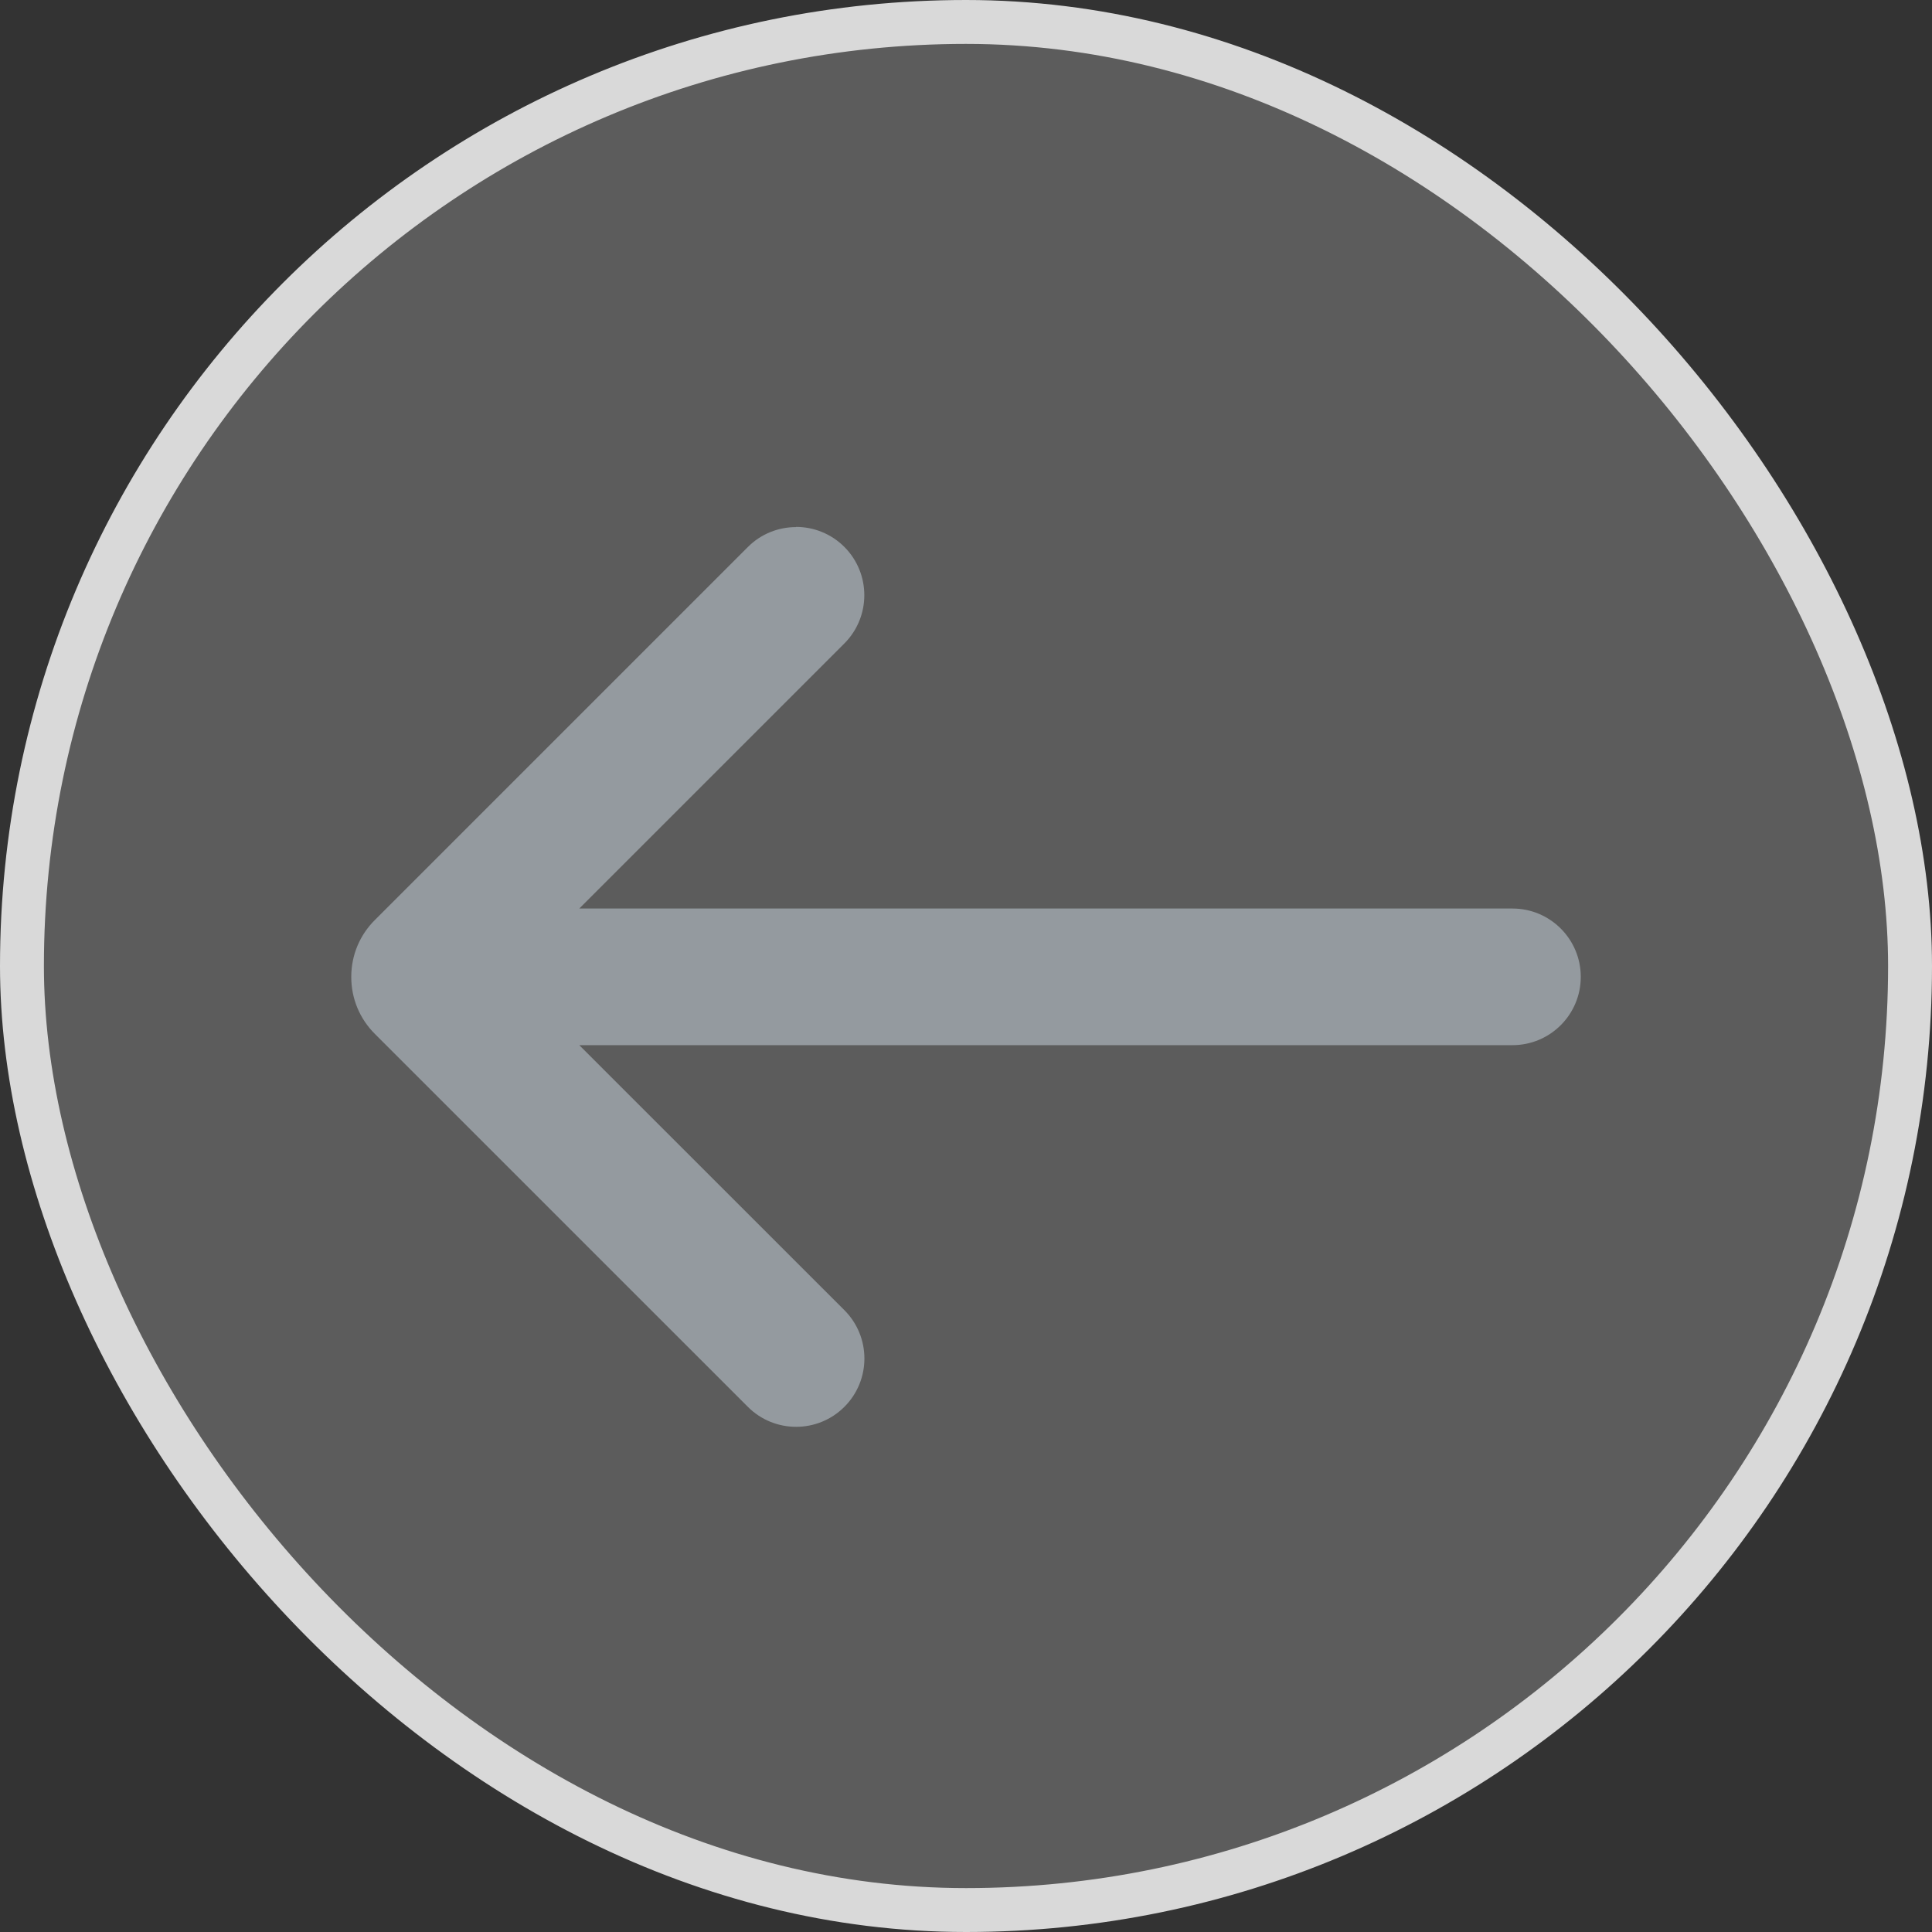
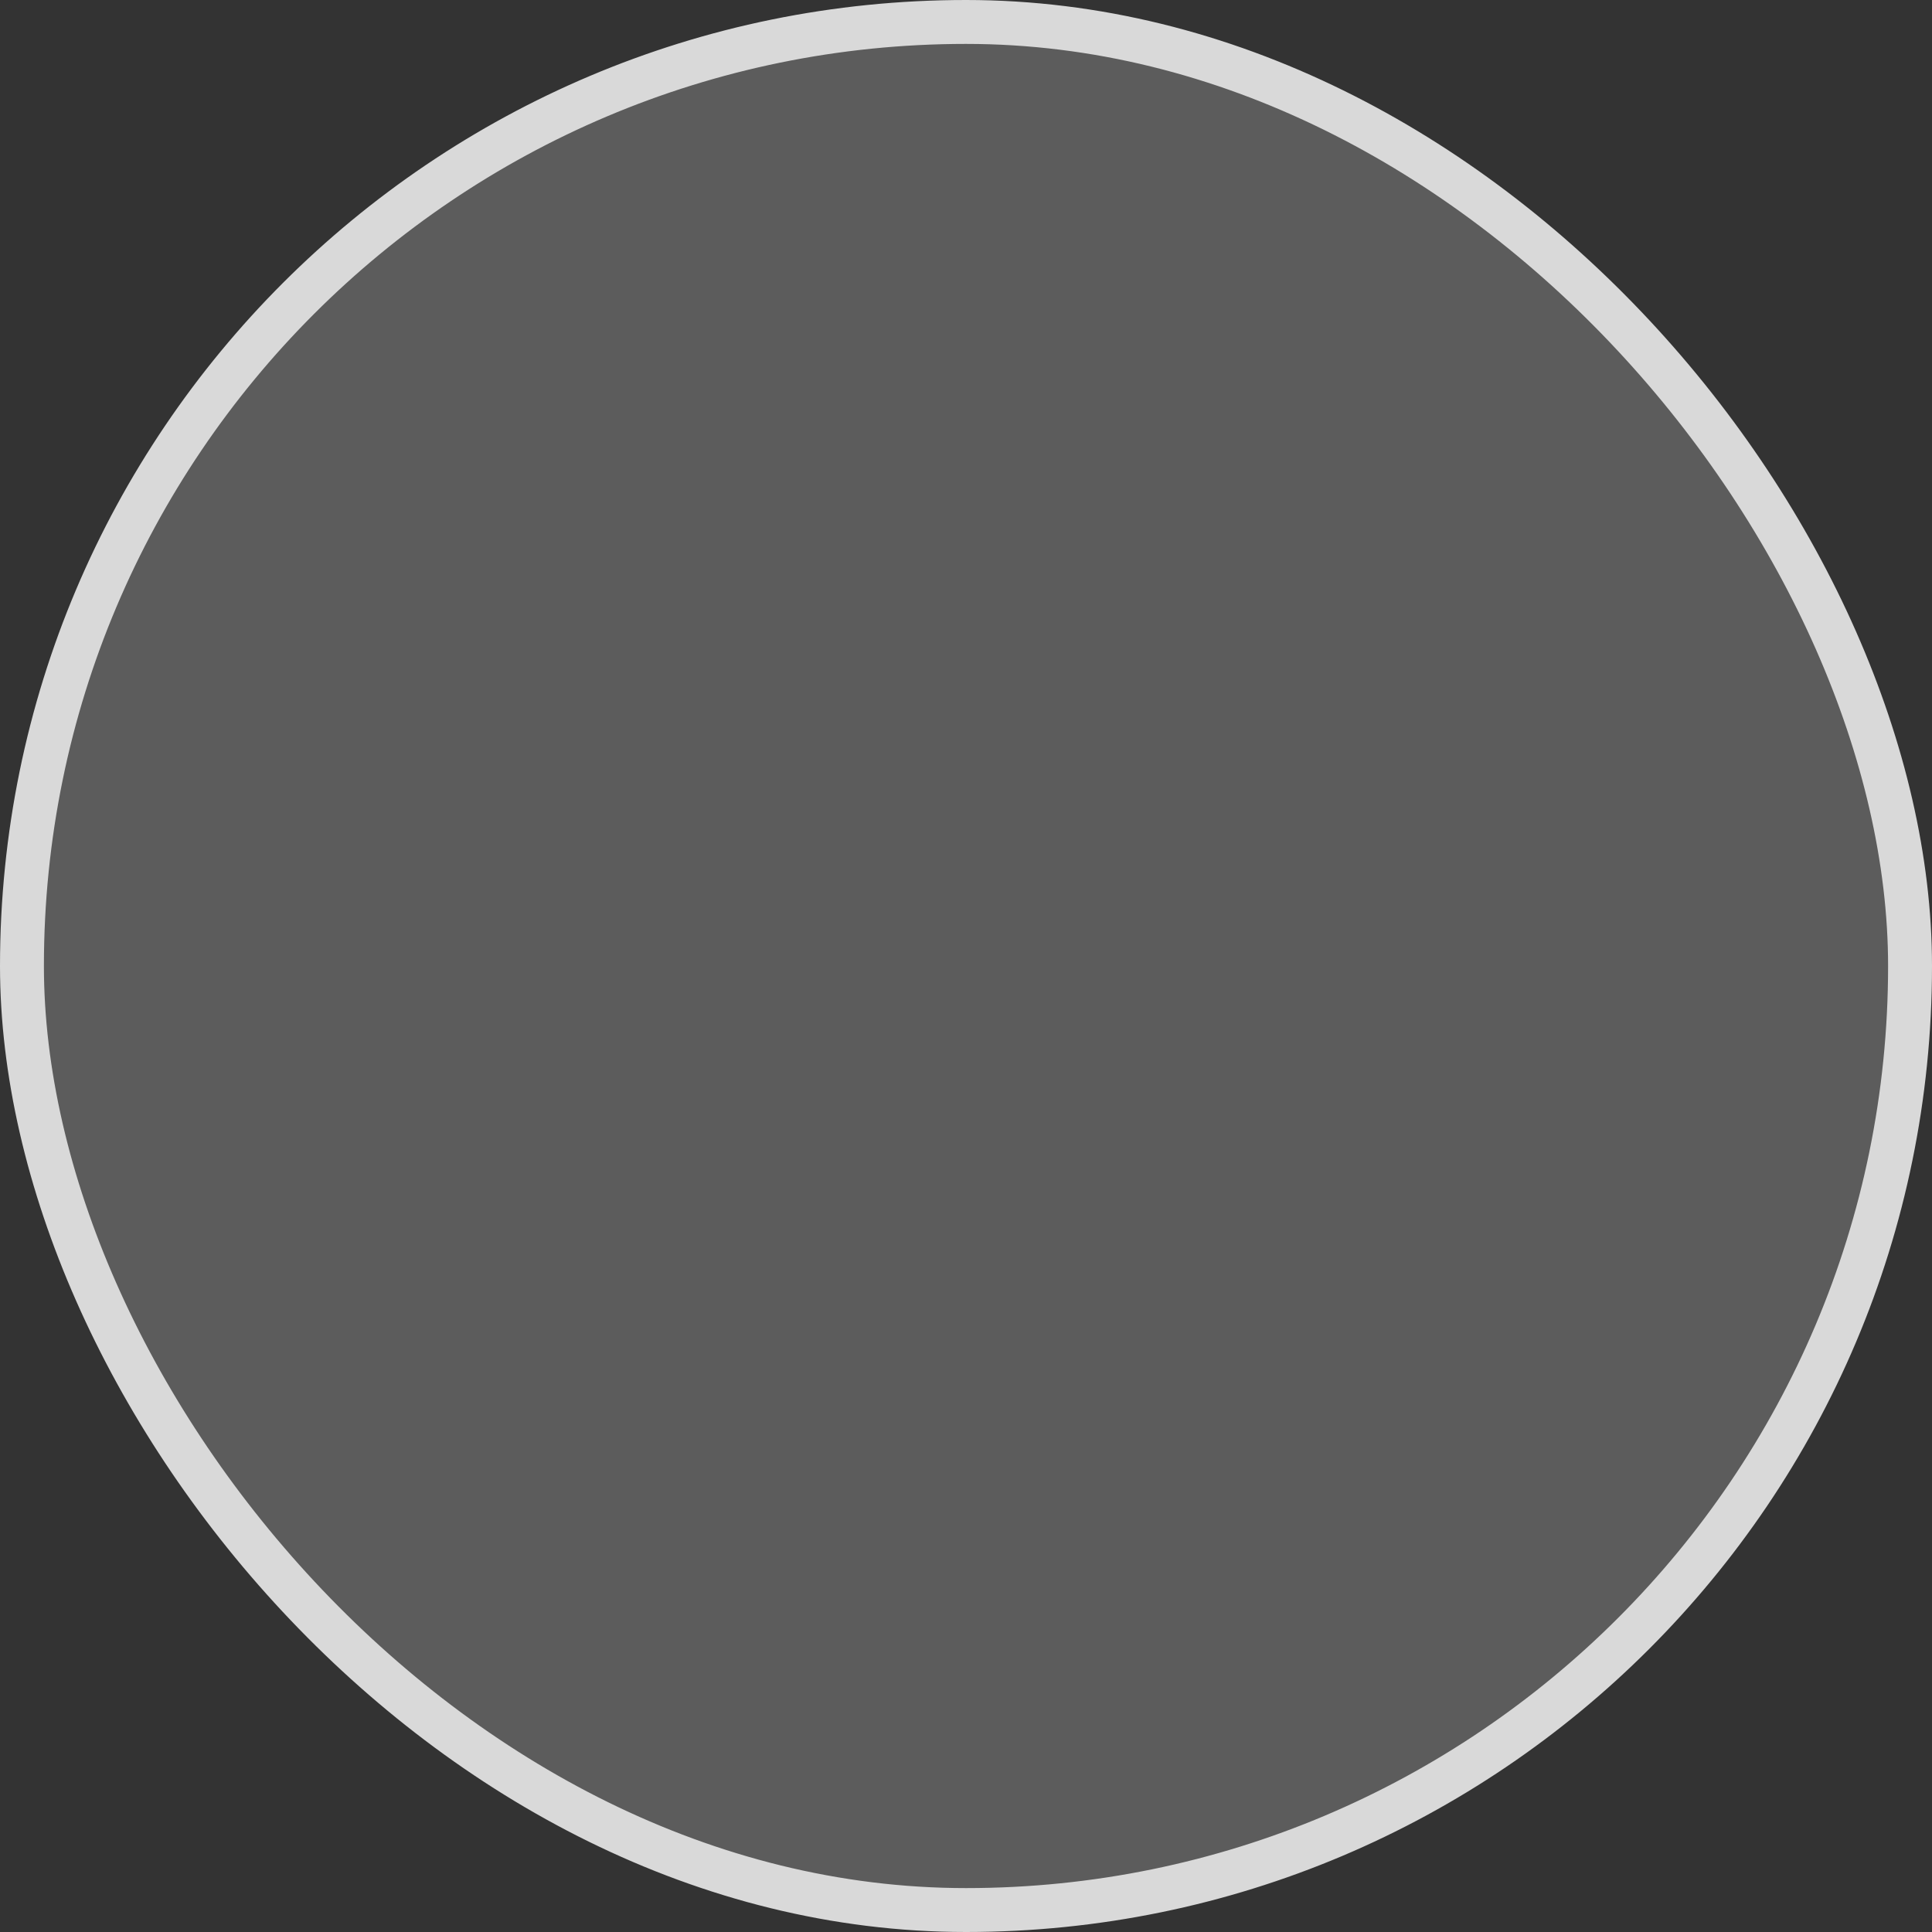
<svg xmlns="http://www.w3.org/2000/svg" width="44" height="44" viewBox="0 0 44 44" fill="none">
  <rect x="0" y="0" width="44" height="44" fill="#333333" stroke="none" />
  <rect x="0.5" y="0.5" width="43" height="43" rx="21.5" fill="white" fill-opacity="0.2" />
  <rect x="0.5" y="0.5" width="43" height="43" rx="21.5" stroke="#D9D9D9" />
-   <path fill-rule="evenodd" clip-rule="evenodd" d="M19.229 12.455C18.926 12.152 18.527 12 18.13 12L18.13 12.004C17.733 12.004 17.335 12.154 17.031 12.459L8.541 20.949C8.193 21.293 8 21.755 8 22.245C7.998 22.735 8.189 23.199 8.537 23.546L17.031 32.039C17.638 32.647 18.624 32.647 19.231 32.039C19.838 31.432 19.838 30.447 19.231 29.839L13.193 23.803L34.445 23.803C35.304 23.803 36.001 23.107 36.001 22.247C36.001 21.388 35.304 20.691 34.445 20.691L13.193 20.691L19.229 14.655C19.836 14.048 19.836 13.062 19.229 12.455Z" fill="#949A9F" />
</svg>